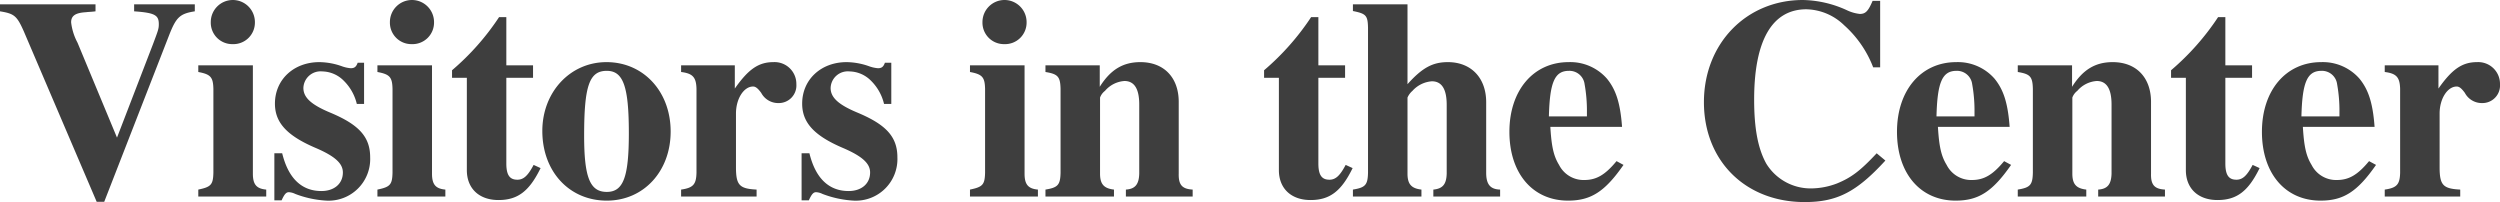
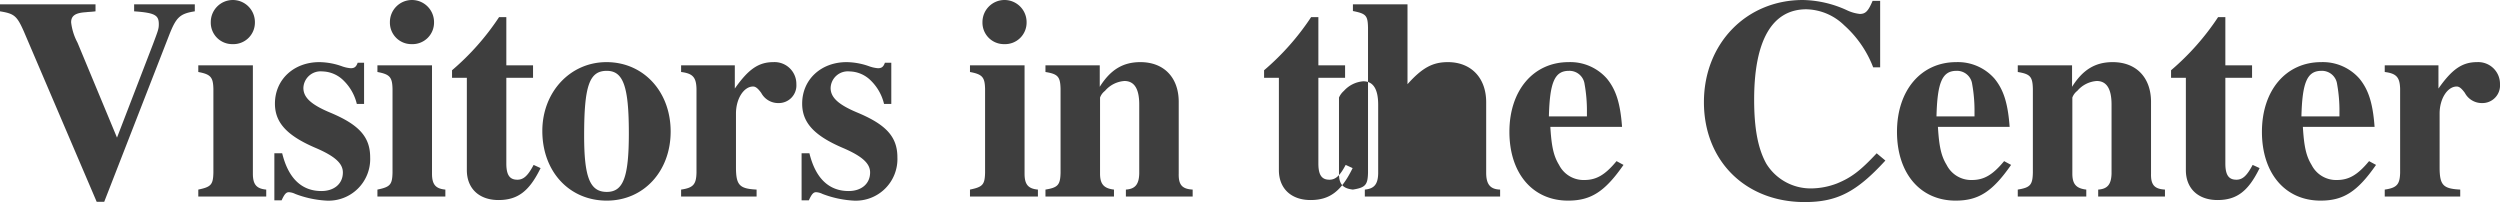
<svg xmlns="http://www.w3.org/2000/svg" width="344.44" height="27.84" viewBox="0 0 344.44 27.84">
-   <path id="패스_8694" data-name="패스 8694" d="M27.76-25.52v-.96H19.4v.96c2.84.2,3.4.52,3.4,1.76,0,.64-.08.84-.8,2.76L17.04-8.12,11.6-21.2a7.8,7.8,0,0,1-.88-2.8c0-.92.6-1.32,2.08-1.4.2-.04.72-.04,1.28-.12v-.96H.92v.96c1.96.32,2.32.6,3.28,2.76L14.24.72h1.04l8.96-23C25.2-24.72,25.72-25.2,27.76-25.52ZM37.6,0V-.96c-1.36-.12-1.84-.72-1.84-2.2V-18.08H28.24v.92c1.72.32,2.04.72,2.08,2.32V-3.28C30.28-1.64,30-1.32,28.24-.96V0ZM33-27.08a3.039,3.039,0,0,0-3.04,3.04,2.956,2.956,0,0,0,3,3.04,2.966,2.966,0,0,0,3.08-3A3.047,3.047,0,0,0,33-27.08ZM50.08-12.76h1v-5.68H50.2c-.2.56-.44.76-.96.76A4.727,4.727,0,0,1,48-17.96a9.511,9.511,0,0,0-3.08-.56c-3.52,0-6.12,2.4-6.12,5.72,0,2.6,1.64,4.4,5.56,6.08,2.72,1.16,3.8,2.16,3.8,3.4,0,1.56-1.2,2.56-2.96,2.56-2.72,0-4.56-1.76-5.4-5.2H38.72V.52h1c.4-.88.64-1.12,1-1.12a2.244,2.244,0,0,1,.88.24,14.19,14.19,0,0,0,4.28.92A5.733,5.733,0,0,0,51.92-5.4c0-2.8-1.52-4.48-5.4-6.12-2.72-1.12-3.8-2.12-3.8-3.44a2.368,2.368,0,0,1,2.6-2.28A4.268,4.268,0,0,1,48.24-16,6.65,6.65,0,0,1,50.08-12.76ZM62.28,0V-.96c-1.36-.12-1.84-.72-1.84-2.2V-18.08H52.92v.92c1.72.32,2.04.72,2.08,2.32V-3.28c-.04,1.64-.32,1.96-2.08,2.32V0Zm-4.6-27.08a3.039,3.039,0,0,0-3.04,3.04,2.956,2.956,0,0,0,3,3.04,2.966,2.966,0,0,0,3.08-3A3.047,3.047,0,0,0,57.68-27.08ZM74.36-16.36v-1.72H70.68v-6.64h-1A34.742,34.742,0,0,1,63.2-17.4v1.04h2.04V-3.64c0,2.52,1.68,4.12,4.36,4.12,2.64,0,4.24-1.2,5.8-4.4l-.96-.44c-.8,1.52-1.4,2.04-2.24,2.04-1.08,0-1.52-.68-1.52-2.24v-11.8Zm10.12-2.16c-5,0-8.84,4.12-8.84,9.48,0,5.6,3.72,9.6,8.88,9.6,5.08,0,8.8-4.04,8.8-9.52C93.32-14.48,89.56-18.52,84.48-18.52Zm.04,1.2c2.28,0,3.04,2.16,3.04,8.6,0,6.04-.76,8.08-3.04,8.08-2.32,0-3.12-2-3.12-7.76C81.4-15.28,82.12-17.32,84.52-17.32ZM105.16,0V-.96c-2.36-.12-2.84-.6-2.84-3.08v-7.4c0-2.04,1.08-3.72,2.36-3.72.36,0,.68.28,1.12.88a2.642,2.642,0,0,0,2.36,1.4,2.427,2.427,0,0,0,2.48-2.6,3,3,0,0,0-3.16-3.04c-2.04,0-3.44.96-5.32,3.64v-3.2h-7.4v.92c1.6.2,2.08.72,2.12,2.32V-3.28c-.04,1.6-.44,2.08-2.12,2.32V0Zm17.56-12.76h1v-5.68h-.88c-.2.56-.44.76-.96.76a4.727,4.727,0,0,1-1.24-.28,9.511,9.511,0,0,0-3.08-.56c-3.52,0-6.12,2.4-6.12,5.72,0,2.6,1.64,4.4,5.56,6.08,2.72,1.16,3.8,2.16,3.8,3.4,0,1.56-1.2,2.56-2.96,2.56-2.72,0-4.56-1.76-5.4-5.2h-1.08V.52h1c.4-.88.64-1.12,1-1.12a2.244,2.244,0,0,1,.88.24,14.19,14.19,0,0,0,4.28.92,5.733,5.733,0,0,0,6.04-5.96c0-2.8-1.52-4.48-5.4-6.12-2.72-1.12-3.8-2.12-3.8-3.44a2.368,2.368,0,0,1,2.6-2.28A4.268,4.268,0,0,1,120.88-16,6.65,6.65,0,0,1,122.72-12.76ZM143.92,0V-.96c-1.36-.12-1.84-.72-1.84-2.2V-18.08h-7.52v.92c1.72.32,2.04.72,2.08,2.32V-3.28c-.04,1.64-.32,1.96-2.08,2.32V0Zm-4.6-27.08a3.039,3.039,0,0,0-3.04,3.04,2.956,2.956,0,0,0,3,3.04,2.966,2.966,0,0,0,3.08-3A3.047,3.047,0,0,0,139.32-27.08ZM165.24,0V-.96c-1.44-.08-1.96-.64-1.92-2.2v-9.88c0-3.36-2.04-5.48-5.28-5.48-2.4,0-4.12,1.04-5.6,3.4v-2.96h-7.48v.92c1.72.28,2.04.64,2.08,2.32V-3.28c-.04,1.68-.36,2.04-2.08,2.32V0h9.44V-.96c-1.4-.16-1.92-.76-1.92-2.2V-13.64a2.048,2.048,0,0,1,.68-.92,3.872,3.872,0,0,1,2.68-1.36q2.04,0,2.04,3.24v9.52c-.04,1.48-.56,2.12-1.84,2.2V0Zm21-16.36v-1.72h-3.68v-6.64h-1a34.742,34.742,0,0,1-6.48,7.32v1.04h2.04V-3.64c0,2.52,1.68,4.12,4.36,4.12,2.64,0,4.24-1.2,5.8-4.4l-.96-.44c-.8,1.52-1.4,2.04-2.24,2.04-1.08,0-1.52-.68-1.52-2.24v-11.8ZM207.6,0V-.96c-1.36-.04-1.92-.72-1.92-2.32V-13c0-3.36-2.08-5.52-5.28-5.52-2.08,0-3.52.76-5.56,3.04v-11h-7.52v.92c1.8.36,2.04.6,2.08,2.28v20c-.04,1.68-.36,2.04-2.08,2.32V0h9.44V-.96c-1.4-.16-1.92-.76-1.92-2.2V-13.64a2.586,2.586,0,0,1,.68-.92,3.977,3.977,0,0,1,2.68-1.32q2.04,0,2.04,3.24v9.48c-.04,1.48-.56,2.08-1.84,2.2V0Zm17-4.36-.96-.52c-1.56,1.88-2.76,2.6-4.44,2.6a3.781,3.781,0,0,1-3.48-2.08c-.76-1.24-1.04-2.56-1.2-5.24h9.88c-.24-3.28-.84-5.12-2.08-6.64a6.714,6.714,0,0,0-5.28-2.28c-4.84,0-8.16,3.88-8.16,9.6s3.2,9.48,8.08,9.48C220.12.56,222.04-.68,224.6-4.36Zm-5.04-6.68h-5.24c.12-4.72.8-6.28,2.76-6.28a2.105,2.105,0,0,1,2.16,1.84,20.629,20.629,0,0,1,.32,3.84Zm41.12,6.08-1.2-1C257.2-3.52,255.96-2.6,254-1.8a10.167,10.167,0,0,1-3.52.68,7.177,7.177,0,0,1-6.2-3.4c-1.16-2.08-1.68-4.88-1.68-8.84,0-8.16,2.48-12.44,7.2-12.44a7.7,7.7,0,0,1,5.2,2.2,14.906,14.906,0,0,1,4,5.8h.96v-9.16h-1.04c-.6,1.4-.96,1.8-1.76,1.8a5.514,5.514,0,0,1-1.8-.52,15.1,15.1,0,0,0-6.04-1.4c-7.8,0-13.64,6-13.64,14.08S241.4.76,249.56.76C254.04.76,256.72-.64,260.68-4.96Zm17.32.6-.96-.52c-1.56,1.88-2.76,2.6-4.44,2.6a3.781,3.781,0,0,1-3.48-2.08c-.76-1.24-1.04-2.56-1.2-5.24h9.88c-.24-3.28-.84-5.12-2.08-6.64a6.714,6.714,0,0,0-5.28-2.28c-4.84,0-8.16,3.88-8.16,9.6s3.2,9.48,8.08,9.48C273.52.56,275.44-.68,278-4.36Zm-5.04-6.68h-5.24c.12-4.72.8-6.28,2.76-6.28a2.105,2.105,0,0,1,2.16,1.84,20.629,20.629,0,0,1,.32,3.84ZM299.2,0V-.96c-1.44-.08-1.96-.64-1.92-2.2v-9.88c0-3.36-2.04-5.48-5.28-5.48-2.4,0-4.12,1.04-5.6,3.4v-2.96h-7.48v.92c1.72.28,2.04.64,2.08,2.32V-3.28c-.04,1.68-.36,2.04-2.08,2.32V0h9.44V-.96c-1.4-.16-1.92-.76-1.92-2.2V-13.64a2.048,2.048,0,0,1,.68-.92,3.872,3.872,0,0,1,2.68-1.36q2.04,0,2.04,3.24v9.52c-.04,1.48-.56,2.12-1.84,2.2V0Zm12-16.36v-1.72h-3.68v-6.64h-1a34.741,34.741,0,0,1-6.48,7.32v1.04h2.04V-3.64c0,2.52,1.68,4.12,4.36,4.12,2.64,0,4.24-1.2,5.8-4.4l-.96-.44c-.8,1.52-1.4,2.04-2.24,2.04-1.08,0-1.52-.68-1.52-2.24v-11.8Zm17.08,12-.96-.52c-1.56,1.88-2.76,2.6-4.44,2.6a3.781,3.781,0,0,1-3.48-2.08c-.76-1.24-1.04-2.56-1.2-5.24h9.88c-.24-3.28-.84-5.12-2.08-6.64a6.714,6.714,0,0,0-5.28-2.28c-4.84,0-8.16,3.88-8.16,9.6s3.2,9.48,8.08,9.48C323.8.56,325.72-.68,328.28-4.36Zm-5.04-6.68H318c.12-4.72.8-6.28,2.76-6.28a2.105,2.105,0,0,1,2.16,1.84,20.629,20.629,0,0,1,.32,3.84ZM339.88,0V-.96c-2.36-.12-2.84-.6-2.84-3.08v-7.4c0-2.04,1.08-3.72,2.36-3.72.36,0,.68.28,1.12.88a2.642,2.642,0,0,0,2.36,1.4,2.427,2.427,0,0,0,2.48-2.6,3,3,0,0,0-3.16-3.04c-2.04,0-3.44.96-5.32,3.64v-3.2h-7.4v.92c1.6.2,2.08.72,2.12,2.32V-3.28c-.04,1.6-.44,2.08-2.12,2.32V0Z" transform="translate(-0.92 27.08)" fill="#3e3e3e" />
+   <path id="패스_8694" data-name="패스 8694" d="M27.76-25.52v-.96H19.4v.96c2.84.2,3.4.52,3.4,1.76,0,.64-.08.84-.8,2.76L17.04-8.12,11.6-21.2a7.8,7.8,0,0,1-.88-2.8c0-.92.6-1.32,2.08-1.4.2-.04.72-.04,1.28-.12v-.96H.92v.96c1.96.32,2.32.6,3.28,2.76L14.24.72h1.04l8.96-23C25.2-24.72,25.72-25.2,27.76-25.52ZM37.6,0V-.96c-1.36-.12-1.84-.72-1.84-2.2V-18.08H28.24v.92c1.72.32,2.04.72,2.08,2.32V-3.28C30.28-1.64,30-1.32,28.24-.96V0ZM33-27.08a3.039,3.039,0,0,0-3.04,3.04,2.956,2.956,0,0,0,3,3.04,2.966,2.966,0,0,0,3.08-3A3.047,3.047,0,0,0,33-27.08ZM50.08-12.76h1v-5.68H50.2c-.2.56-.44.76-.96.76A4.727,4.727,0,0,1,48-17.96a9.511,9.511,0,0,0-3.08-.56c-3.52,0-6.12,2.4-6.12,5.72,0,2.6,1.64,4.4,5.56,6.08,2.72,1.16,3.8,2.16,3.8,3.4,0,1.56-1.2,2.56-2.96,2.56-2.72,0-4.56-1.76-5.4-5.2H38.72V.52h1c.4-.88.64-1.12,1-1.12a2.244,2.244,0,0,1,.88.24,14.19,14.19,0,0,0,4.28.92A5.733,5.733,0,0,0,51.92-5.4c0-2.8-1.52-4.48-5.4-6.12-2.72-1.12-3.8-2.12-3.8-3.44a2.368,2.368,0,0,1,2.6-2.28A4.268,4.268,0,0,1,48.24-16,6.65,6.65,0,0,1,50.08-12.76ZM62.28,0V-.96c-1.36-.12-1.84-.72-1.84-2.2V-18.08H52.92v.92c1.72.32,2.04.72,2.08,2.32V-3.28c-.04,1.64-.32,1.96-2.08,2.32V0Zm-4.6-27.08a3.039,3.039,0,0,0-3.04,3.04,2.956,2.956,0,0,0,3,3.04,2.966,2.966,0,0,0,3.08-3A3.047,3.047,0,0,0,57.68-27.08ZM74.36-16.36v-1.72H70.68v-6.64h-1A34.742,34.742,0,0,1,63.2-17.4v1.04h2.04V-3.64c0,2.52,1.68,4.12,4.36,4.12,2.64,0,4.24-1.2,5.8-4.4l-.96-.44c-.8,1.52-1.4,2.04-2.24,2.04-1.08,0-1.52-.68-1.52-2.24v-11.8Zm10.12-2.16c-5,0-8.84,4.12-8.84,9.48,0,5.6,3.72,9.6,8.88,9.6,5.08,0,8.8-4.04,8.8-9.52C93.32-14.48,89.56-18.52,84.48-18.52Zm.04,1.2c2.28,0,3.04,2.16,3.04,8.6,0,6.04-.76,8.08-3.04,8.08-2.32,0-3.12-2-3.12-7.76C81.4-15.28,82.12-17.32,84.52-17.32ZM105.16,0V-.96c-2.36-.12-2.84-.6-2.84-3.08v-7.4c0-2.04,1.08-3.72,2.36-3.72.36,0,.68.28,1.12.88a2.642,2.642,0,0,0,2.36,1.4,2.427,2.427,0,0,0,2.48-2.6,3,3,0,0,0-3.16-3.04c-2.04,0-3.44.96-5.32,3.64v-3.2h-7.4v.92c1.6.2,2.08.72,2.12,2.32V-3.28c-.04,1.6-.44,2.08-2.12,2.32V0Zm17.56-12.76h1v-5.68h-.88c-.2.56-.44.76-.96.76a4.727,4.727,0,0,1-1.24-.28,9.511,9.511,0,0,0-3.08-.56c-3.52,0-6.12,2.4-6.12,5.72,0,2.6,1.64,4.4,5.56,6.08,2.72,1.16,3.8,2.16,3.8,3.4,0,1.56-1.2,2.56-2.96,2.56-2.72,0-4.56-1.76-5.4-5.2h-1.08V.52h1c.4-.88.64-1.12,1-1.12a2.244,2.244,0,0,1,.88.24,14.19,14.19,0,0,0,4.28.92,5.733,5.733,0,0,0,6.04-5.96c0-2.8-1.52-4.48-5.4-6.12-2.72-1.12-3.8-2.12-3.8-3.44a2.368,2.368,0,0,1,2.6-2.28A4.268,4.268,0,0,1,120.88-16,6.65,6.65,0,0,1,122.72-12.76ZM143.92,0V-.96c-1.36-.12-1.84-.72-1.84-2.2V-18.08h-7.52v.92c1.72.32,2.04.72,2.08,2.32V-3.28c-.04,1.64-.32,1.96-2.08,2.32V0Zm-4.6-27.08a3.039,3.039,0,0,0-3.04,3.04,2.956,2.956,0,0,0,3,3.04,2.966,2.966,0,0,0,3.08-3A3.047,3.047,0,0,0,139.32-27.08ZM165.24,0V-.96c-1.44-.08-1.96-.64-1.92-2.2v-9.88c0-3.36-2.04-5.48-5.28-5.48-2.4,0-4.12,1.04-5.6,3.4v-2.96h-7.48v.92c1.72.28,2.04.64,2.08,2.32V-3.28c-.04,1.68-.36,2.04-2.08,2.32V0h9.44V-.96c-1.4-.16-1.92-.76-1.92-2.2V-13.64a2.048,2.048,0,0,1,.68-.92,3.872,3.872,0,0,1,2.68-1.36q2.04,0,2.04,3.24v9.52c-.04,1.48-.56,2.12-1.84,2.2V0Zm21-16.36v-1.72h-3.68v-6.64h-1a34.742,34.742,0,0,1-6.48,7.32v1.04h2.04V-3.64c0,2.52,1.68,4.12,4.36,4.12,2.64,0,4.24-1.2,5.8-4.4l-.96-.44c-.8,1.52-1.4,2.04-2.24,2.04-1.08,0-1.52-.68-1.52-2.24v-11.8ZM207.6,0V-.96c-1.36-.04-1.92-.72-1.92-2.32V-13c0-3.36-2.08-5.52-5.28-5.52-2.08,0-3.52.76-5.56,3.04v-11h-7.52v.92c1.8.36,2.04.6,2.08,2.28v20c-.04,1.68-.36,2.04-2.08,2.32V0V-.96c-1.4-.16-1.92-.76-1.92-2.2V-13.64a2.586,2.586,0,0,1,.68-.92,3.977,3.977,0,0,1,2.68-1.32q2.04,0,2.04,3.24v9.48c-.04,1.48-.56,2.08-1.84,2.2V0Zm17-4.36-.96-.52c-1.56,1.88-2.76,2.6-4.44,2.6a3.781,3.781,0,0,1-3.48-2.08c-.76-1.24-1.04-2.56-1.2-5.24h9.88c-.24-3.28-.84-5.12-2.08-6.64a6.714,6.714,0,0,0-5.28-2.28c-4.84,0-8.16,3.88-8.16,9.6s3.2,9.48,8.08,9.48C220.12.56,222.04-.68,224.6-4.36Zm-5.04-6.68h-5.24c.12-4.72.8-6.28,2.76-6.28a2.105,2.105,0,0,1,2.16,1.84,20.629,20.629,0,0,1,.32,3.84Zm41.12,6.08-1.2-1C257.2-3.52,255.96-2.6,254-1.8a10.167,10.167,0,0,1-3.52.68,7.177,7.177,0,0,1-6.2-3.4c-1.16-2.08-1.68-4.88-1.68-8.84,0-8.16,2.48-12.44,7.2-12.44a7.7,7.7,0,0,1,5.2,2.2,14.906,14.906,0,0,1,4,5.8h.96v-9.16h-1.04c-.6,1.4-.96,1.8-1.76,1.8a5.514,5.514,0,0,1-1.8-.52,15.1,15.1,0,0,0-6.04-1.4c-7.8,0-13.64,6-13.64,14.08S241.4.76,249.56.76C254.04.76,256.72-.64,260.68-4.96Zm17.32.6-.96-.52c-1.56,1.88-2.76,2.6-4.44,2.6a3.781,3.781,0,0,1-3.48-2.08c-.76-1.24-1.04-2.56-1.2-5.24h9.88c-.24-3.28-.84-5.12-2.08-6.64a6.714,6.714,0,0,0-5.28-2.28c-4.84,0-8.16,3.88-8.16,9.6s3.2,9.48,8.08,9.48C273.52.56,275.44-.68,278-4.36Zm-5.04-6.68h-5.24c.12-4.72.8-6.28,2.76-6.28a2.105,2.105,0,0,1,2.16,1.84,20.629,20.629,0,0,1,.32,3.84ZM299.2,0V-.96c-1.44-.08-1.96-.64-1.92-2.2v-9.88c0-3.36-2.04-5.48-5.28-5.48-2.4,0-4.12,1.04-5.6,3.4v-2.96h-7.48v.92c1.72.28,2.04.64,2.08,2.32V-3.28c-.04,1.68-.36,2.04-2.08,2.32V0h9.44V-.96c-1.4-.16-1.92-.76-1.92-2.2V-13.64a2.048,2.048,0,0,1,.68-.92,3.872,3.872,0,0,1,2.68-1.36q2.04,0,2.04,3.24v9.52c-.04,1.48-.56,2.12-1.84,2.2V0Zm12-16.36v-1.72h-3.68v-6.64h-1a34.741,34.741,0,0,1-6.48,7.32v1.04h2.04V-3.64c0,2.52,1.68,4.12,4.36,4.12,2.64,0,4.24-1.2,5.8-4.4l-.96-.44c-.8,1.52-1.4,2.04-2.24,2.04-1.08,0-1.52-.68-1.52-2.24v-11.8Zm17.08,12-.96-.52c-1.56,1.88-2.76,2.6-4.44,2.6a3.781,3.781,0,0,1-3.48-2.08c-.76-1.24-1.04-2.56-1.2-5.24h9.88c-.24-3.28-.84-5.12-2.08-6.64a6.714,6.714,0,0,0-5.28-2.28c-4.84,0-8.16,3.88-8.16,9.6s3.2,9.48,8.08,9.48C323.8.56,325.72-.68,328.28-4.36Zm-5.04-6.68H318c.12-4.72.8-6.28,2.76-6.28a2.105,2.105,0,0,1,2.16,1.84,20.629,20.629,0,0,1,.32,3.84ZM339.88,0V-.96c-2.36-.12-2.84-.6-2.84-3.08v-7.4c0-2.04,1.08-3.72,2.36-3.72.36,0,.68.28,1.12.88a2.642,2.642,0,0,0,2.36,1.4,2.427,2.427,0,0,0,2.48-2.6,3,3,0,0,0-3.16-3.04c-2.04,0-3.44.96-5.32,3.64v-3.2h-7.4v.92c1.6.2,2.08.72,2.12,2.32V-3.28c-.04,1.6-.44,2.08-2.12,2.32V0Z" transform="translate(-0.92 27.08)" fill="#3e3e3e" />
</svg>